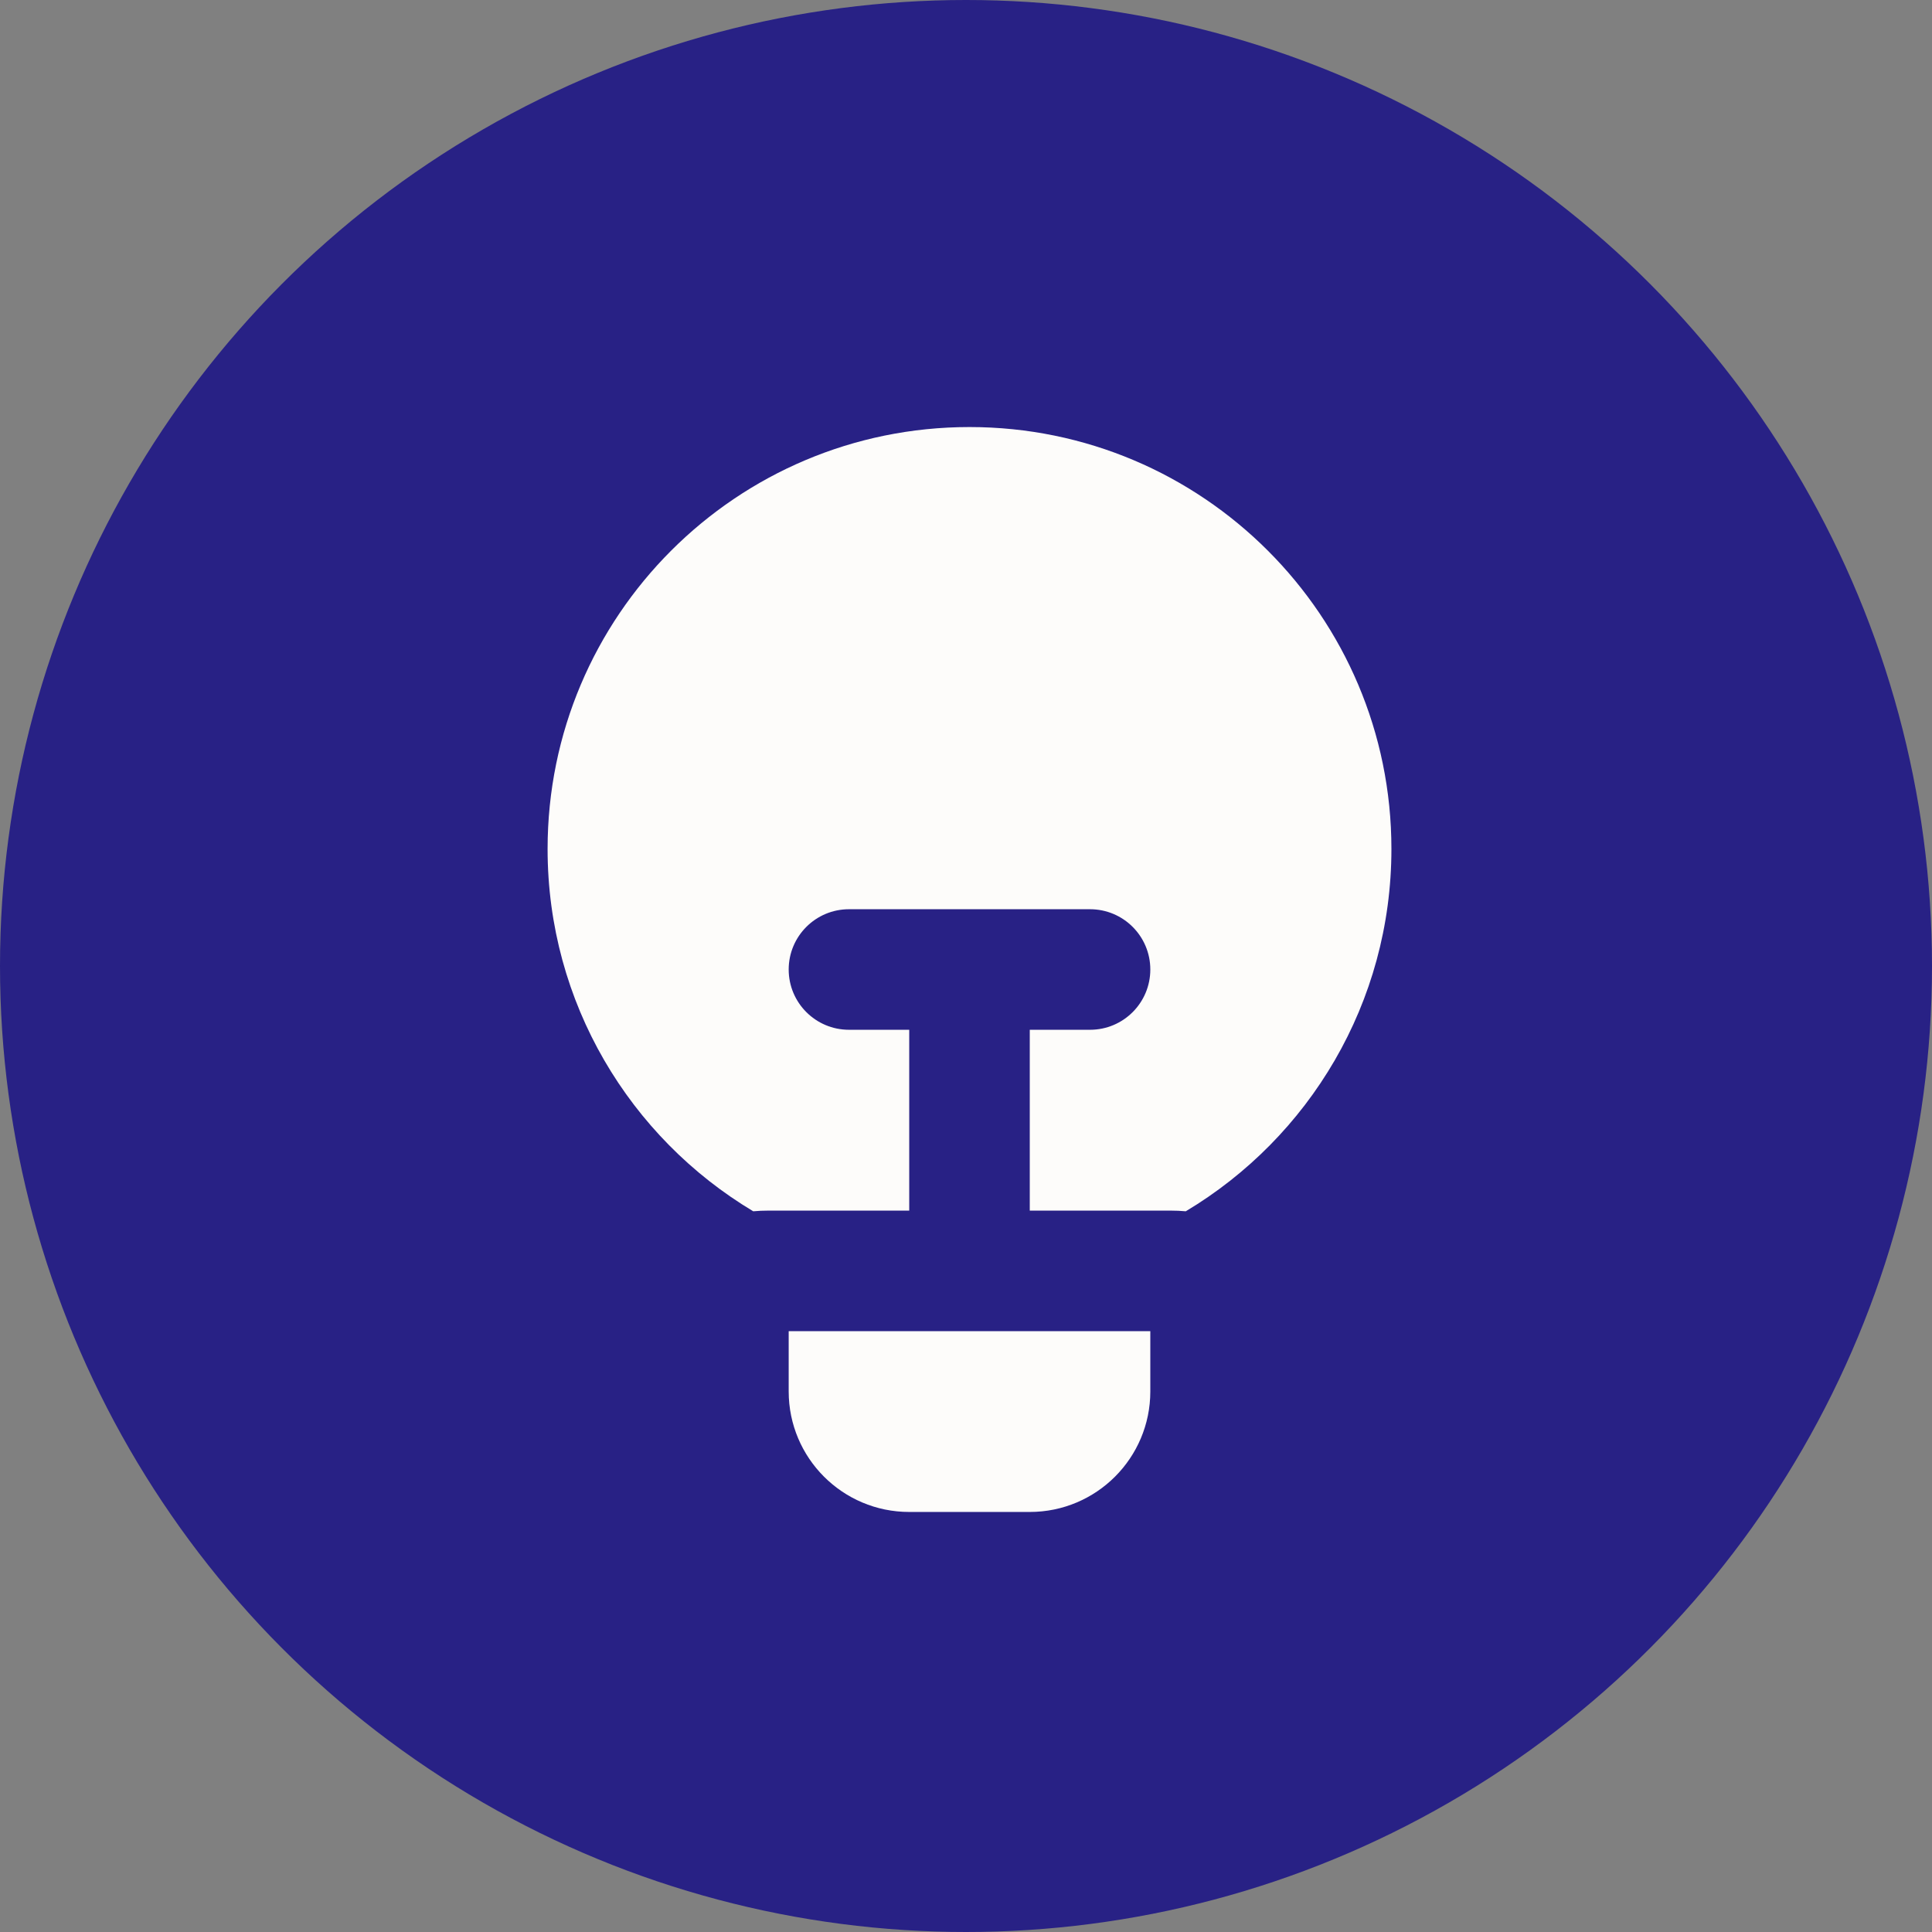
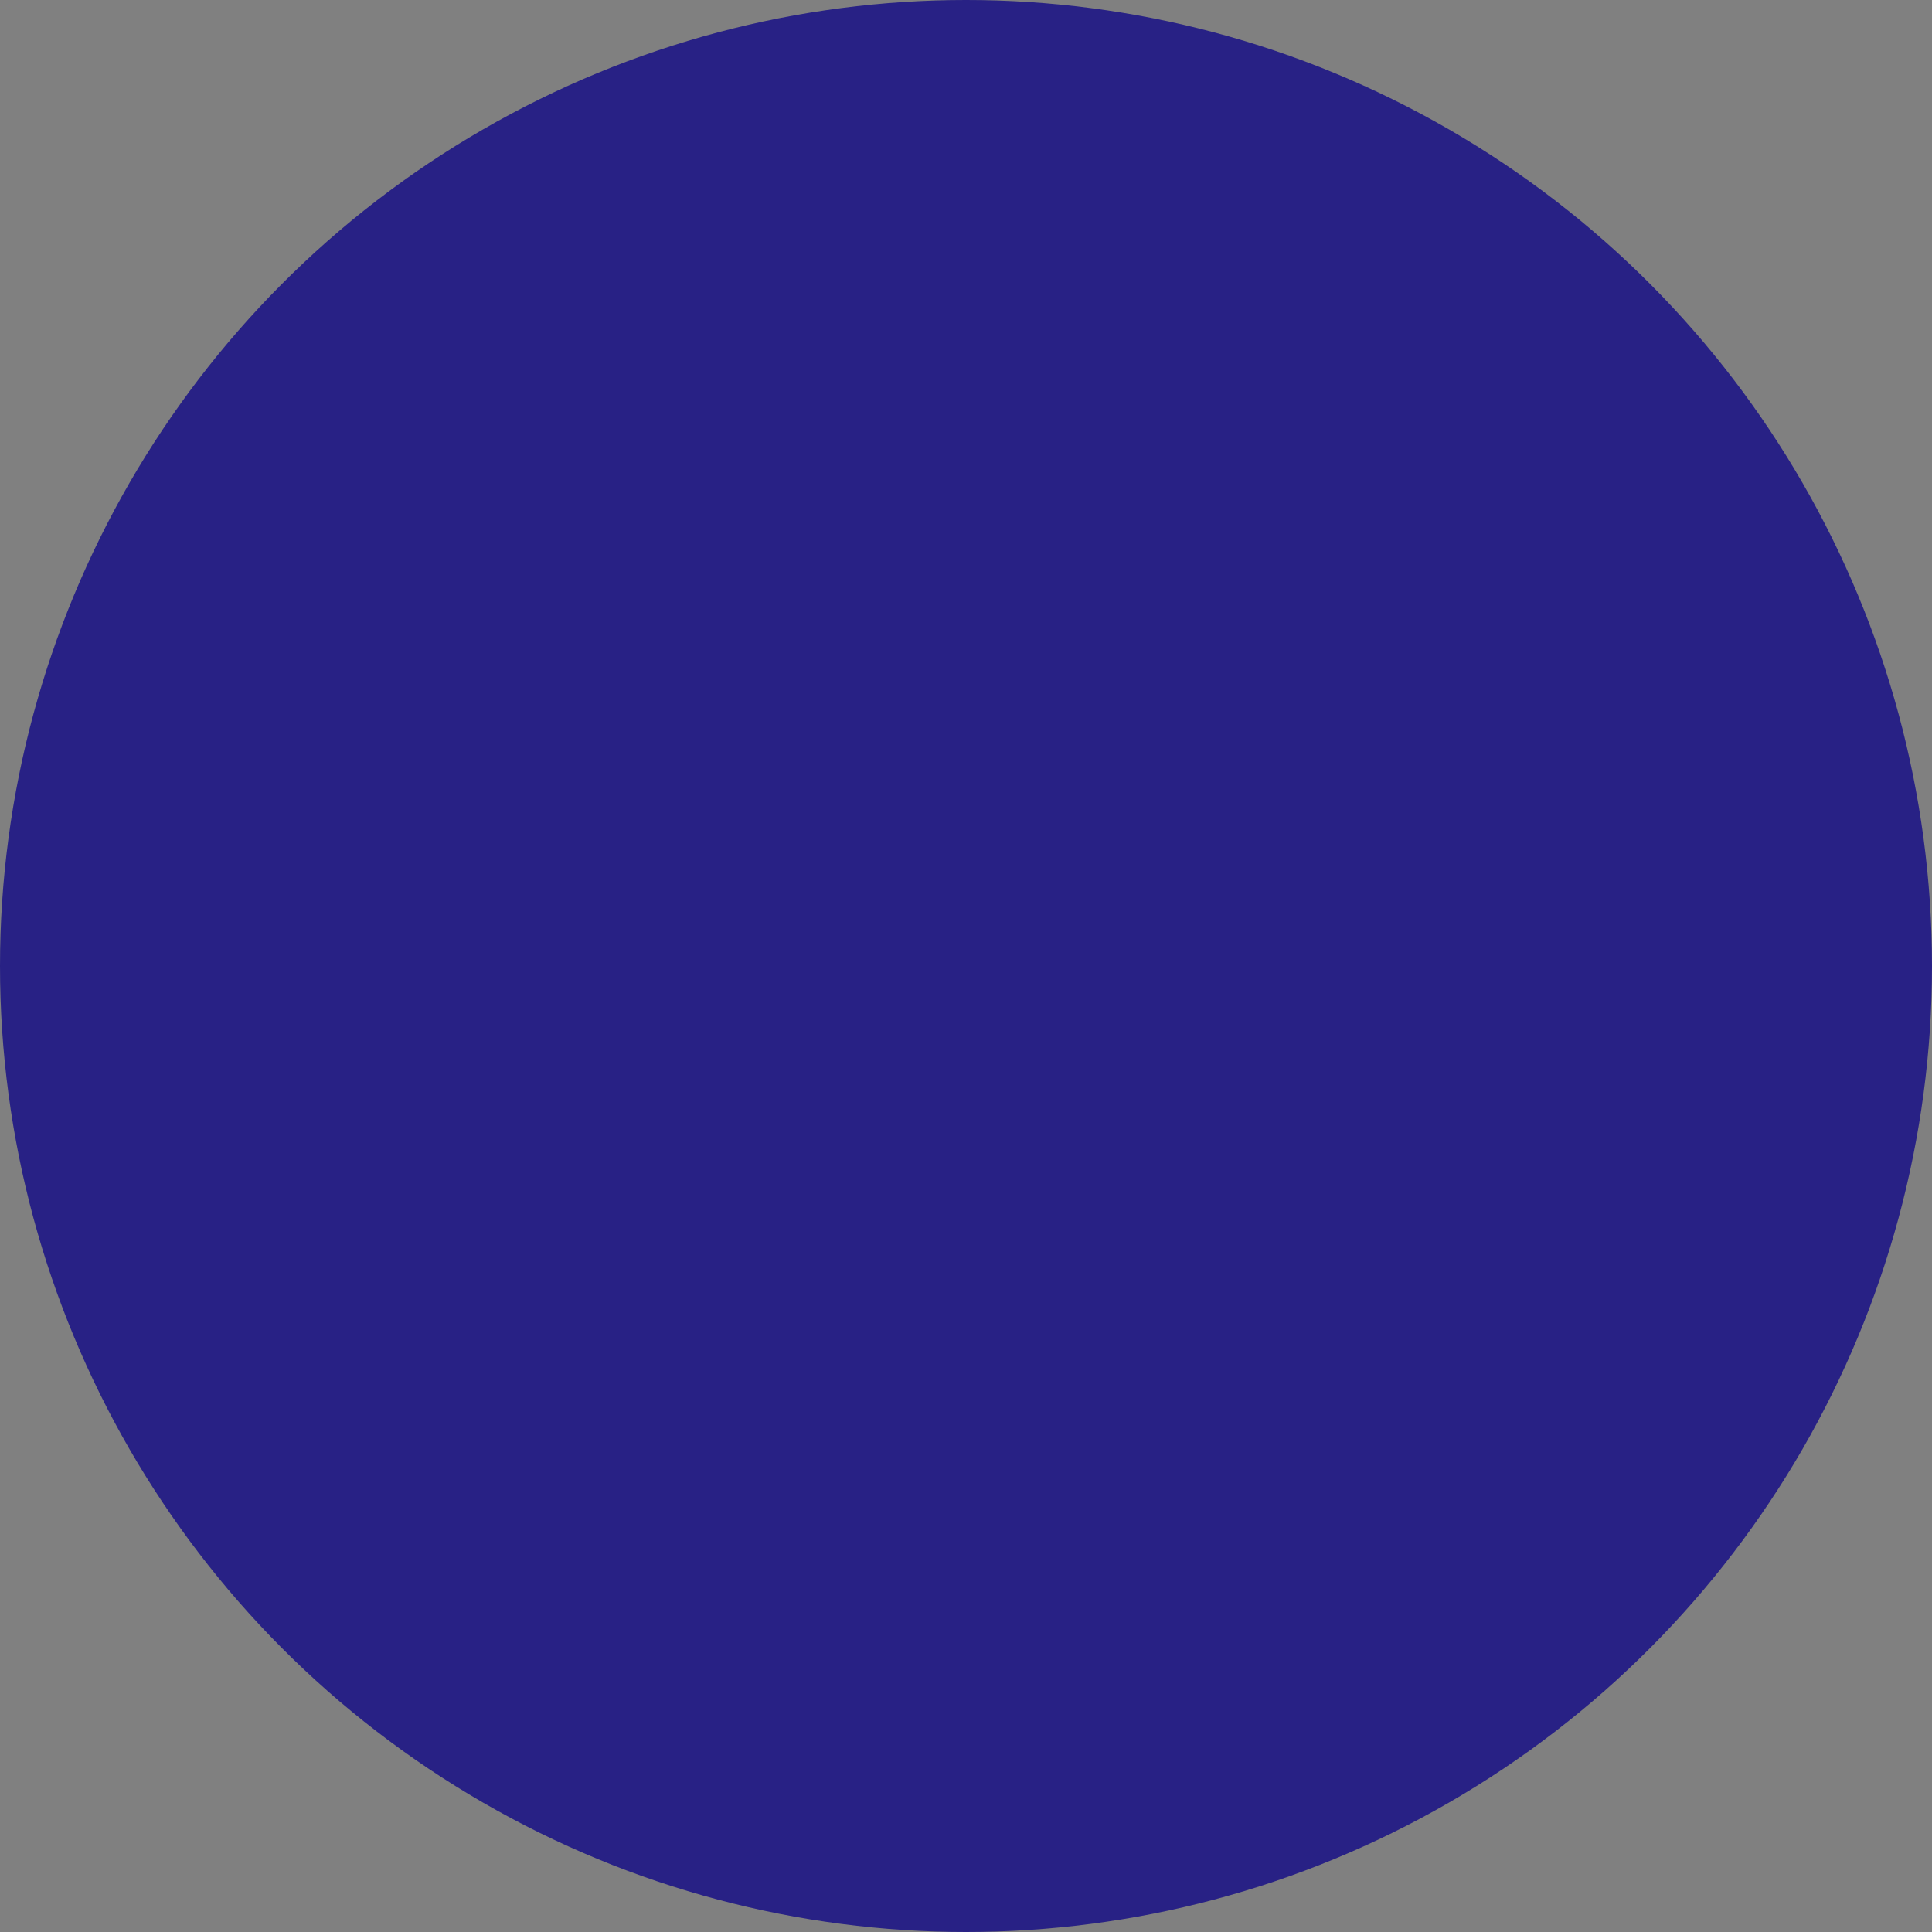
<svg xmlns="http://www.w3.org/2000/svg" width="102" height="102" viewBox="0 0 102 102" fill="none">
  <rect x="0" y="0" width="102" height="102" fill="#808080" stroke="none" />
  <circle cx="51" cy="51" r="51" fill="#282185" />
-   <path fill-rule="evenodd" clip-rule="evenodd" d="M51.185 22.546C38.883 22.546 28.91 32.519 28.91 44.821C28.91 52.949 33.264 60.061 39.767 63.95C40.032 63.926 40.302 63.914 40.578 63.914H48.003V54.367H44.821C43.064 54.367 41.639 52.943 41.639 51.185C41.639 49.428 43.064 48.003 44.821 48.003H51.185H57.549C59.307 48.003 60.731 49.428 60.731 51.185C60.731 52.943 59.307 54.367 57.549 54.367H54.367V63.914H61.792C62.068 63.914 62.339 63.926 62.603 63.95C69.106 60.061 73.46 52.949 73.46 44.821C73.46 32.519 63.487 22.546 51.185 22.546ZM41.639 73.46V70.278H60.731V73.46C60.731 76.975 57.882 79.824 54.367 79.824H48.003C44.488 79.824 41.639 76.975 41.639 73.46Z" fill="#FDFCFA" />
</svg>